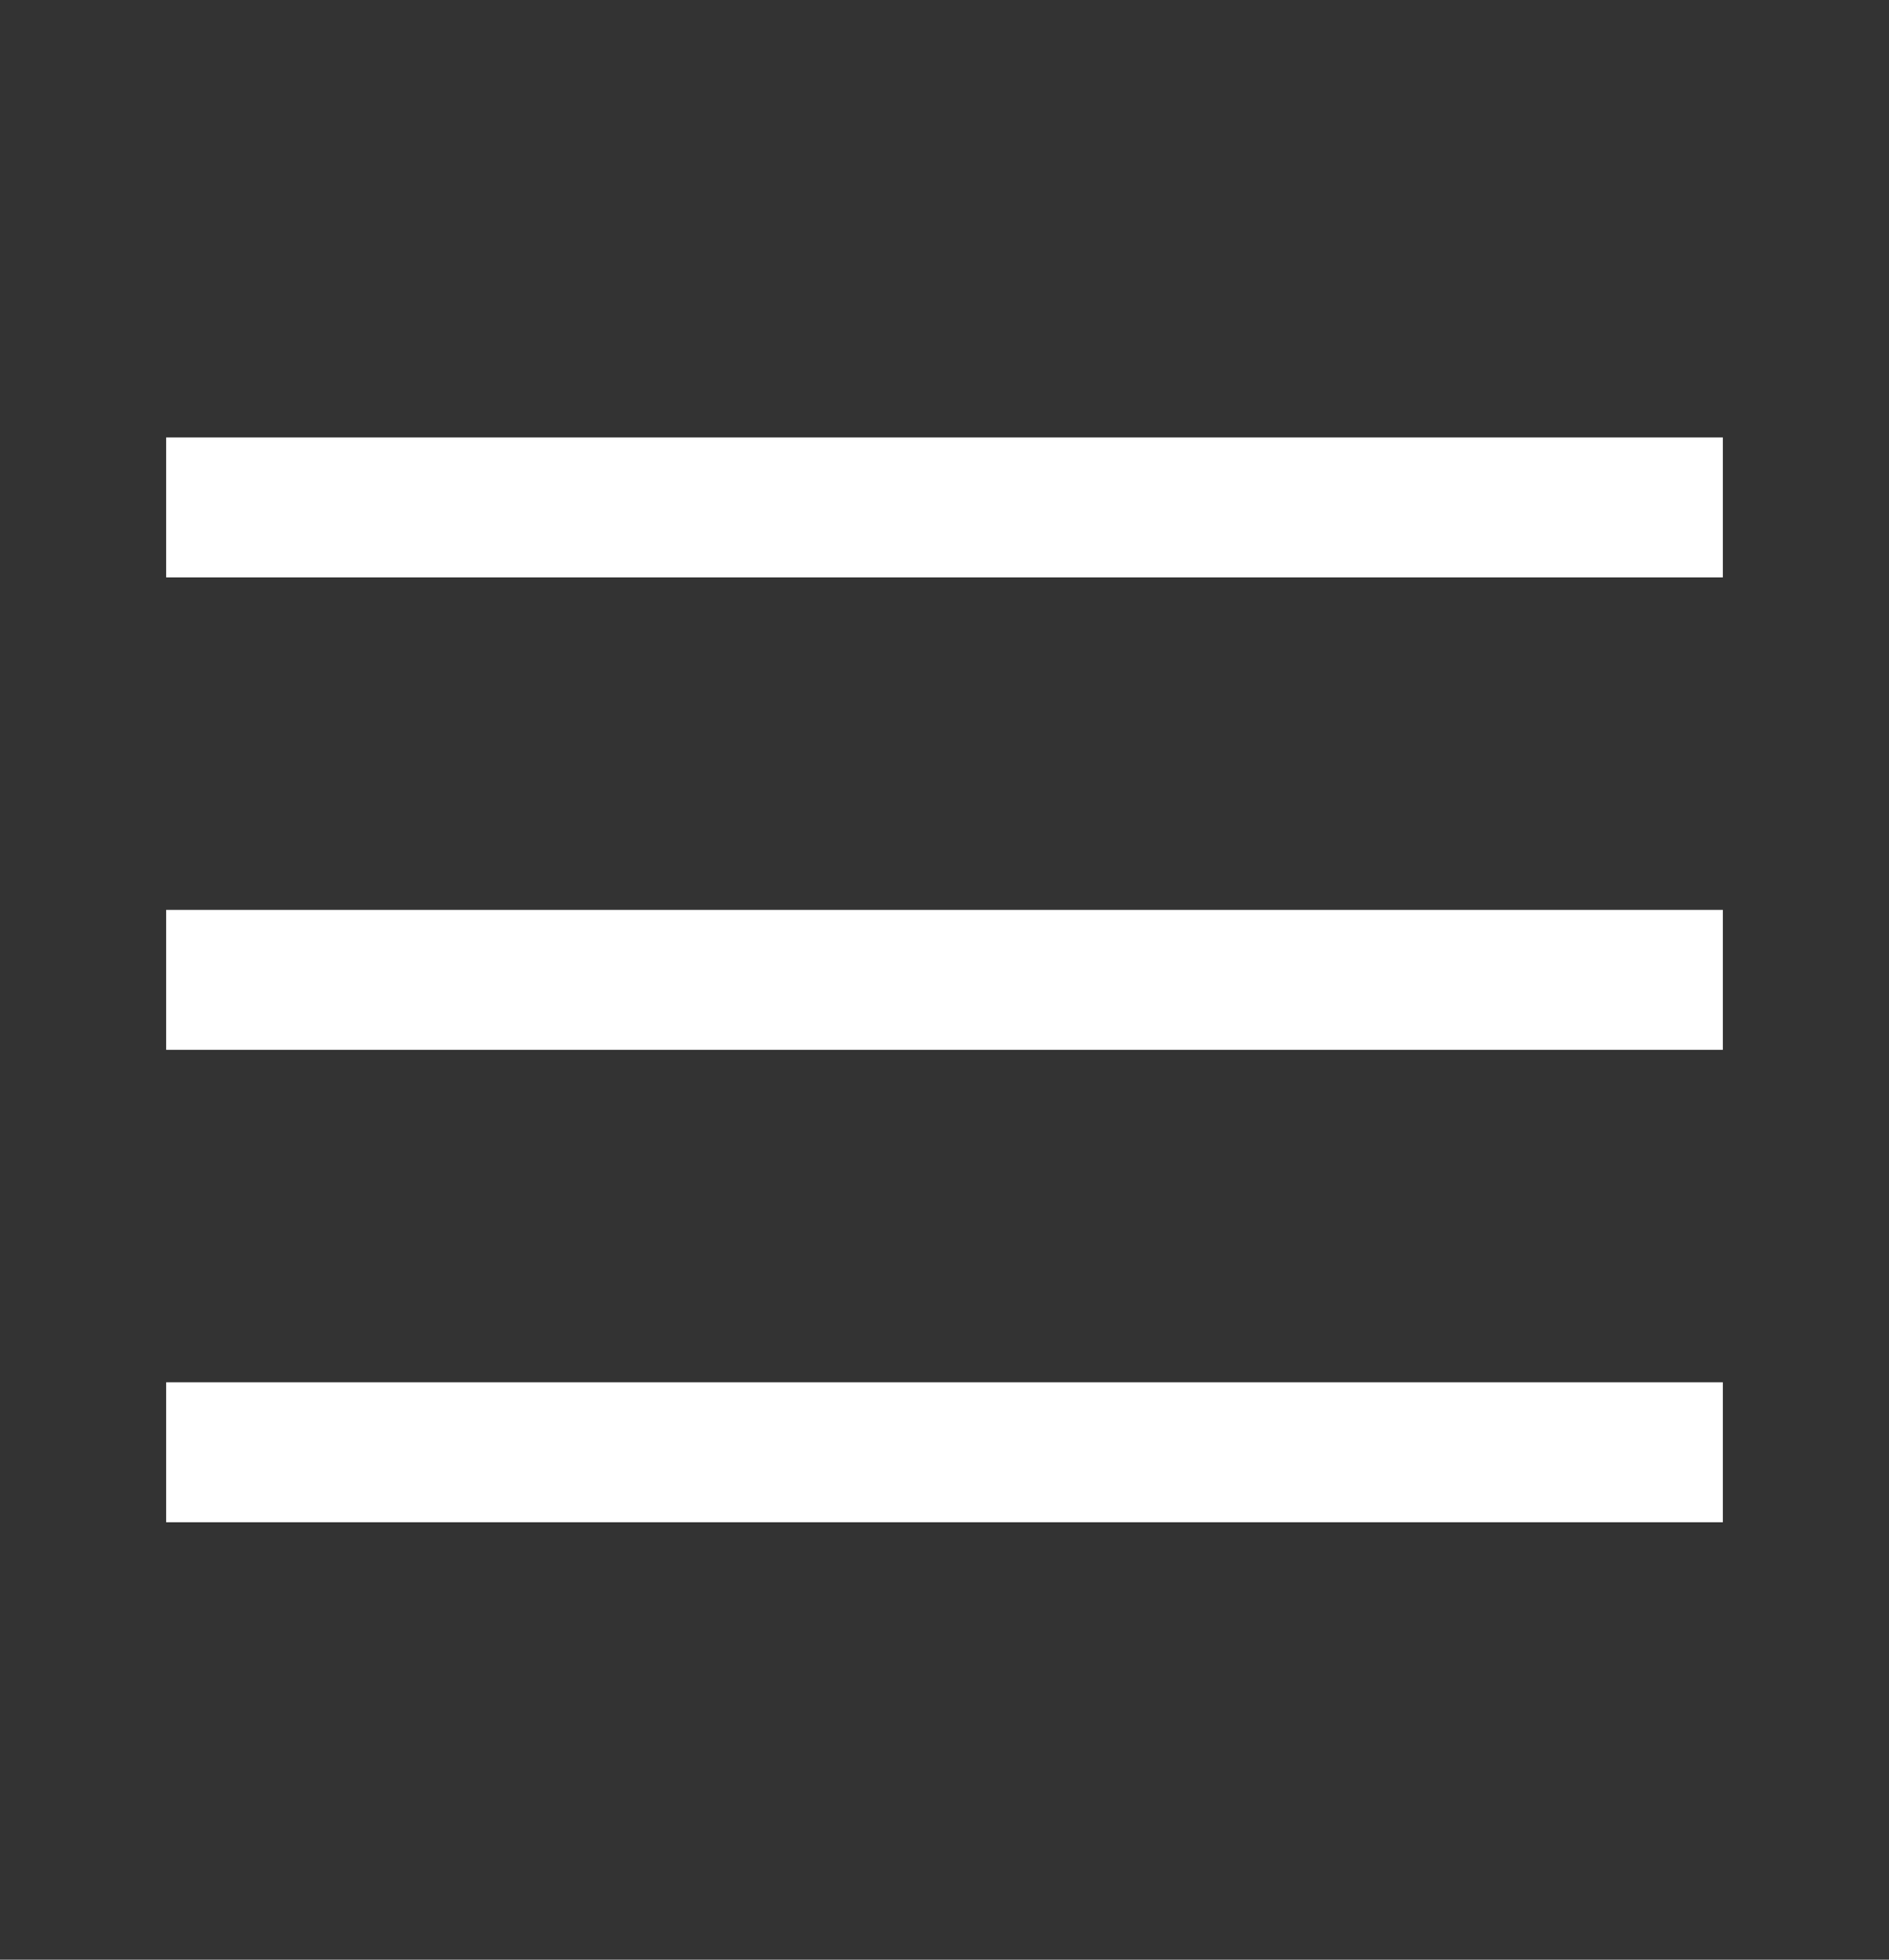
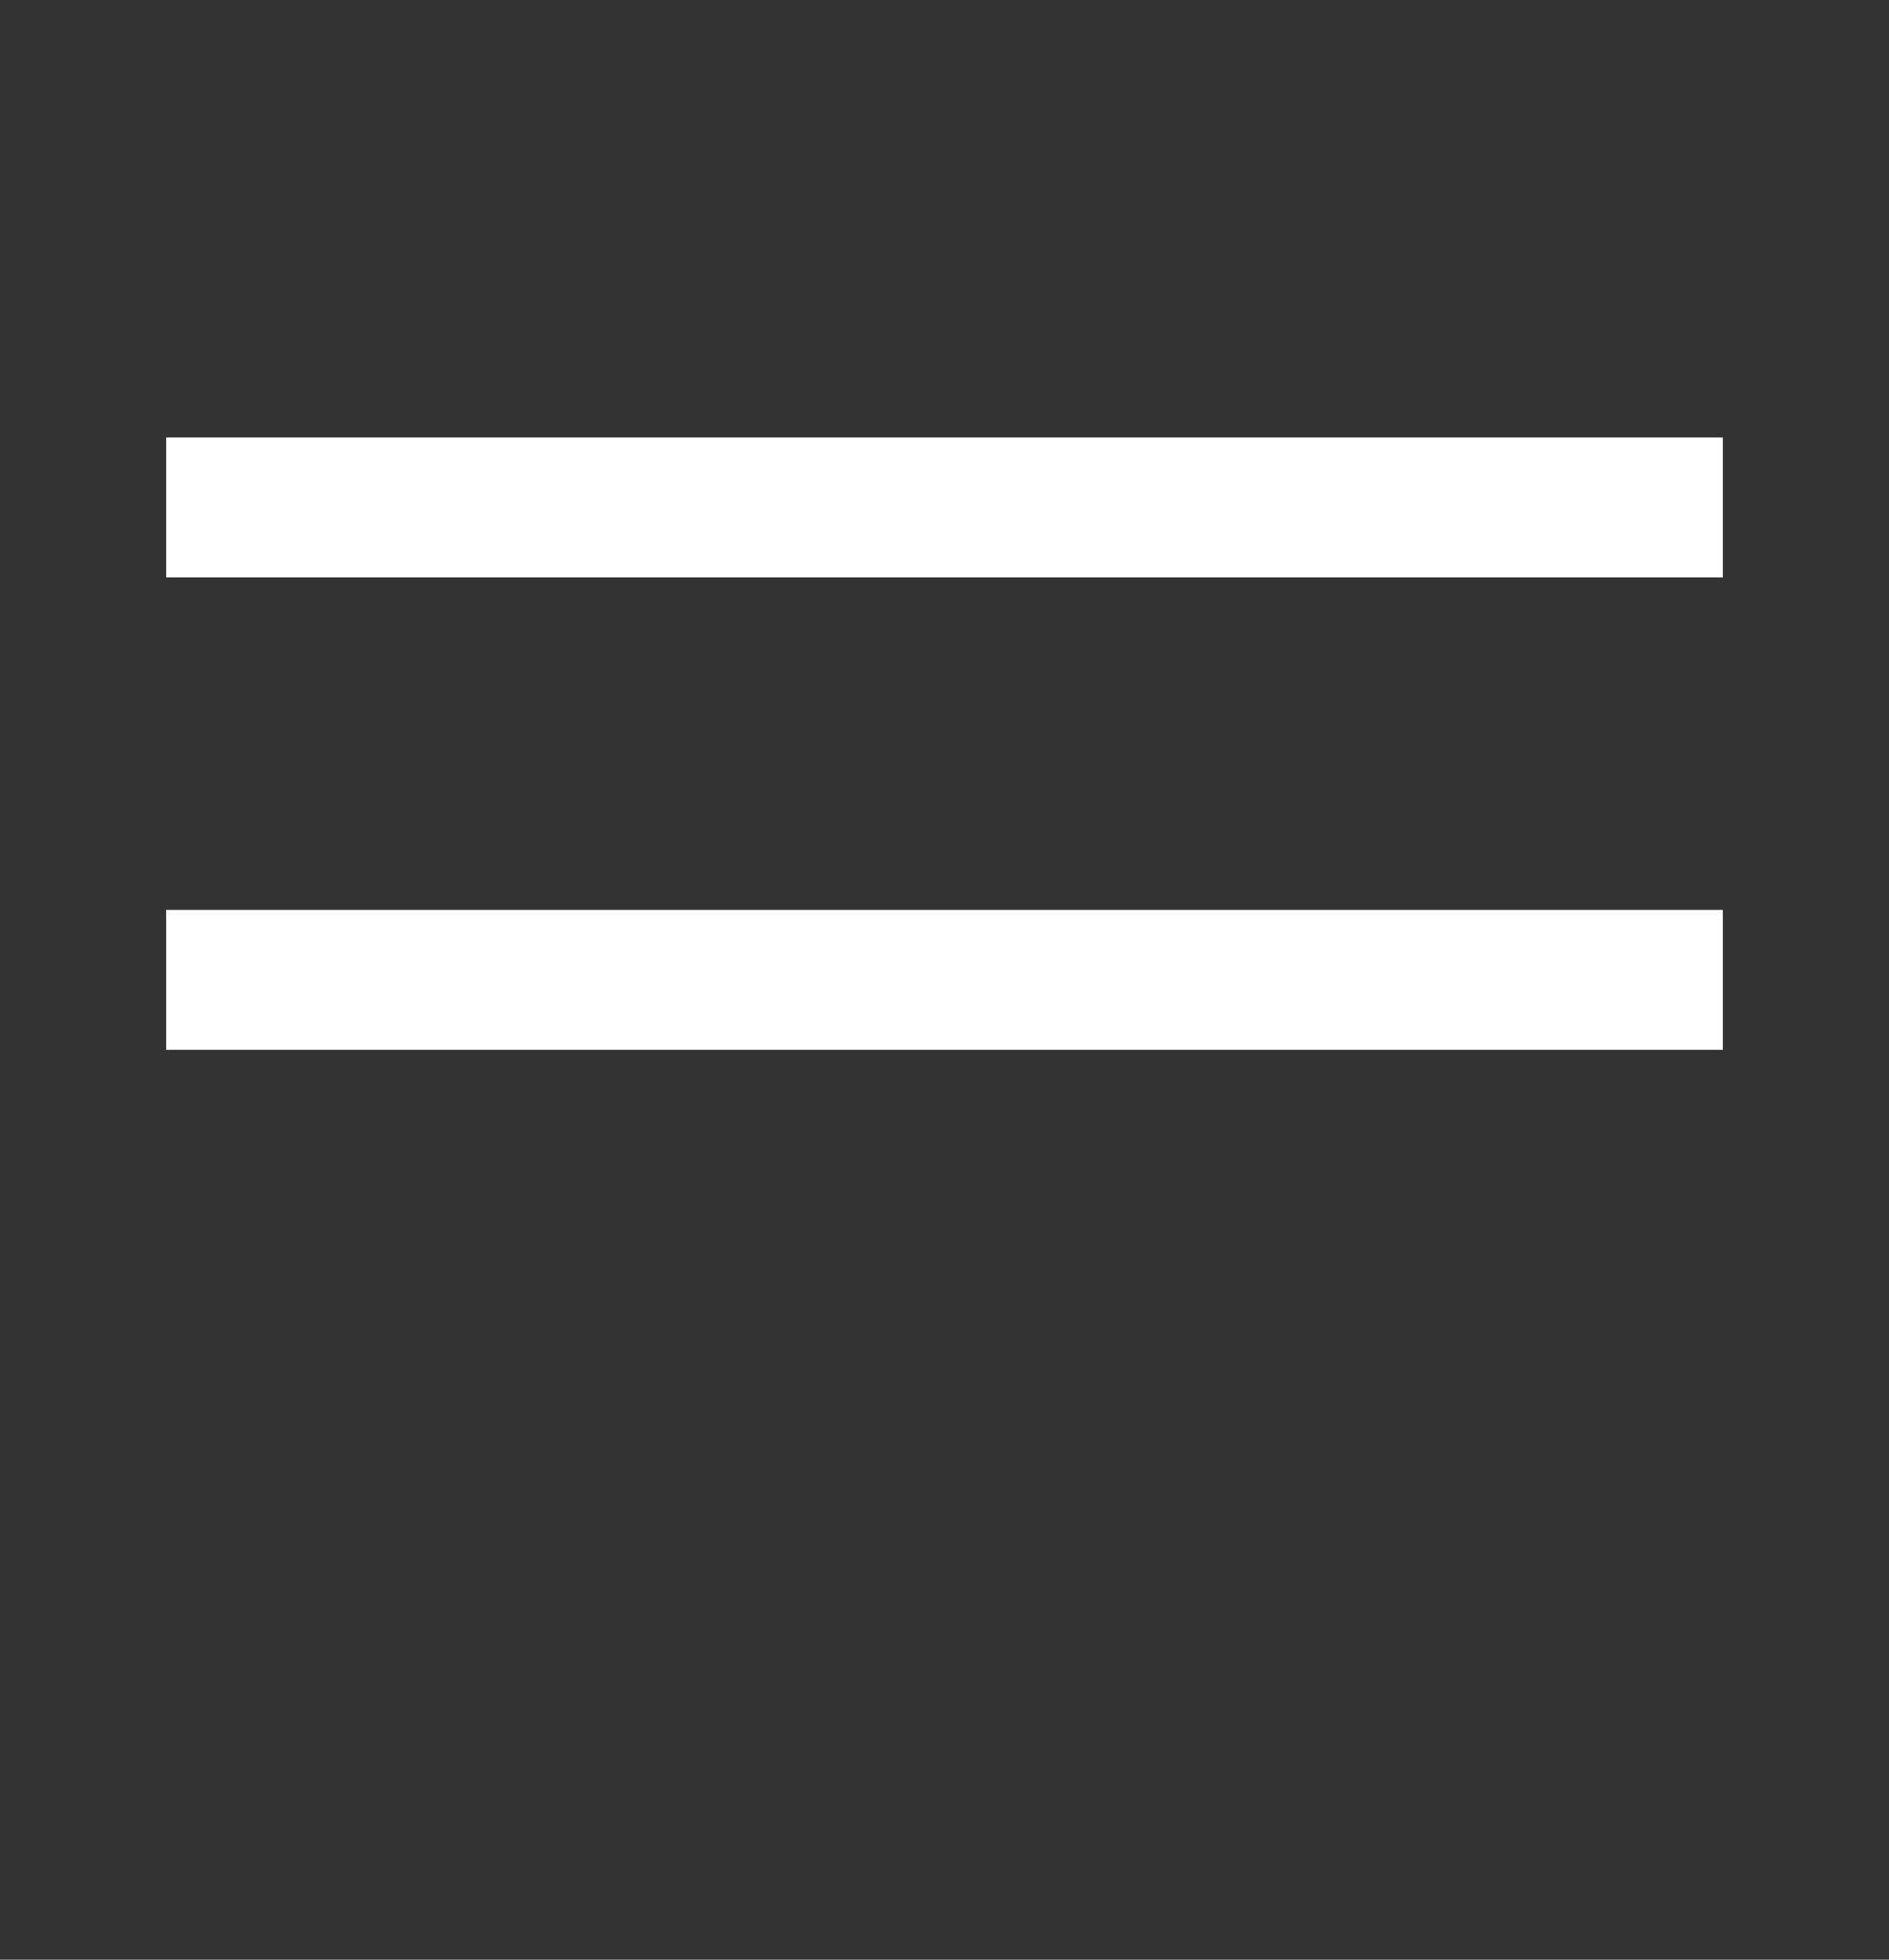
<svg xmlns="http://www.w3.org/2000/svg" width="27" height="28" viewBox="0 0 27 28" fill="none">
  <rect x="0" y="0" width="27" height="28" fill="#333333" stroke="none" />
  <path d="M3.375 14H23.625" stroke="white" stroke-width="2" stroke-linecap="square" stroke-linejoin="round" />
  <path d="M3.375 7.25H23.625" stroke="white" stroke-width="2" stroke-linecap="square" stroke-linejoin="round" />
-   <path d="M3.375 20.75H23.625" stroke="white" stroke-width="2" stroke-linecap="square" stroke-linejoin="round" />
</svg>